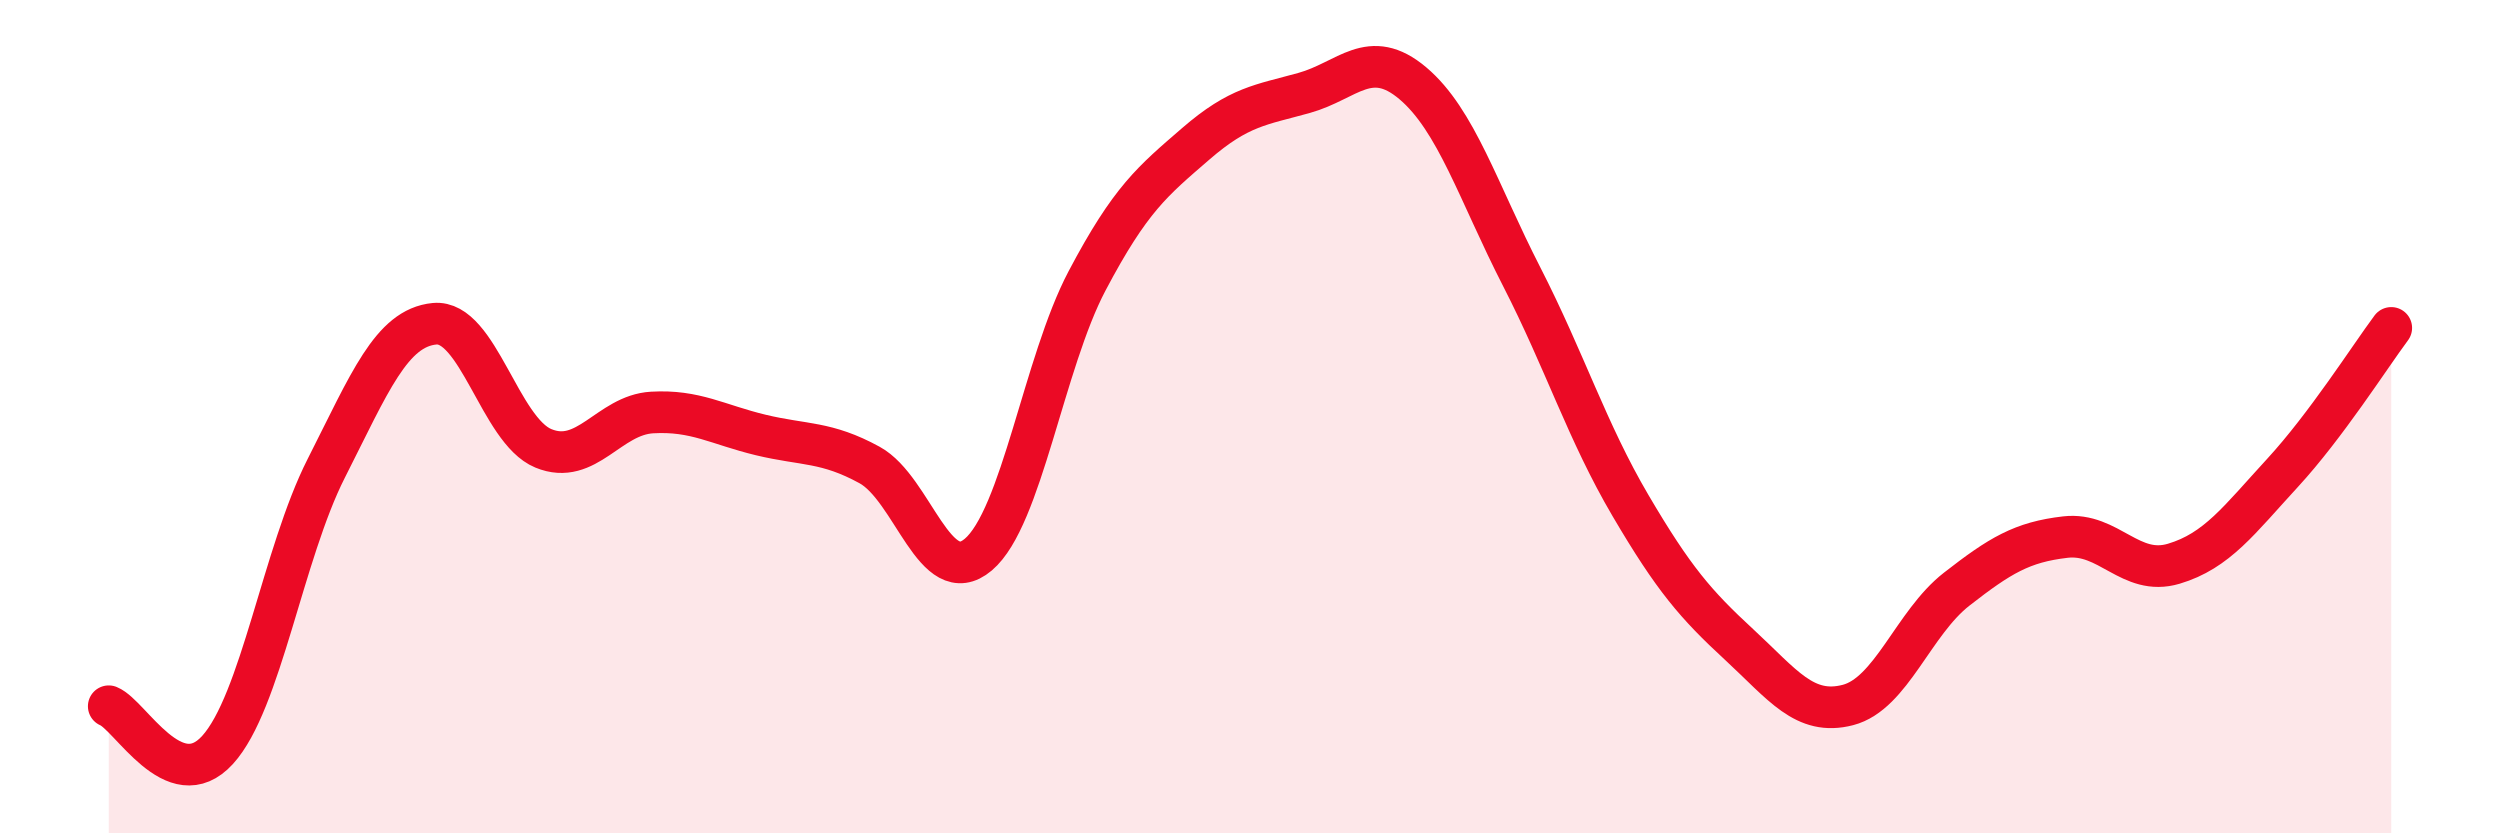
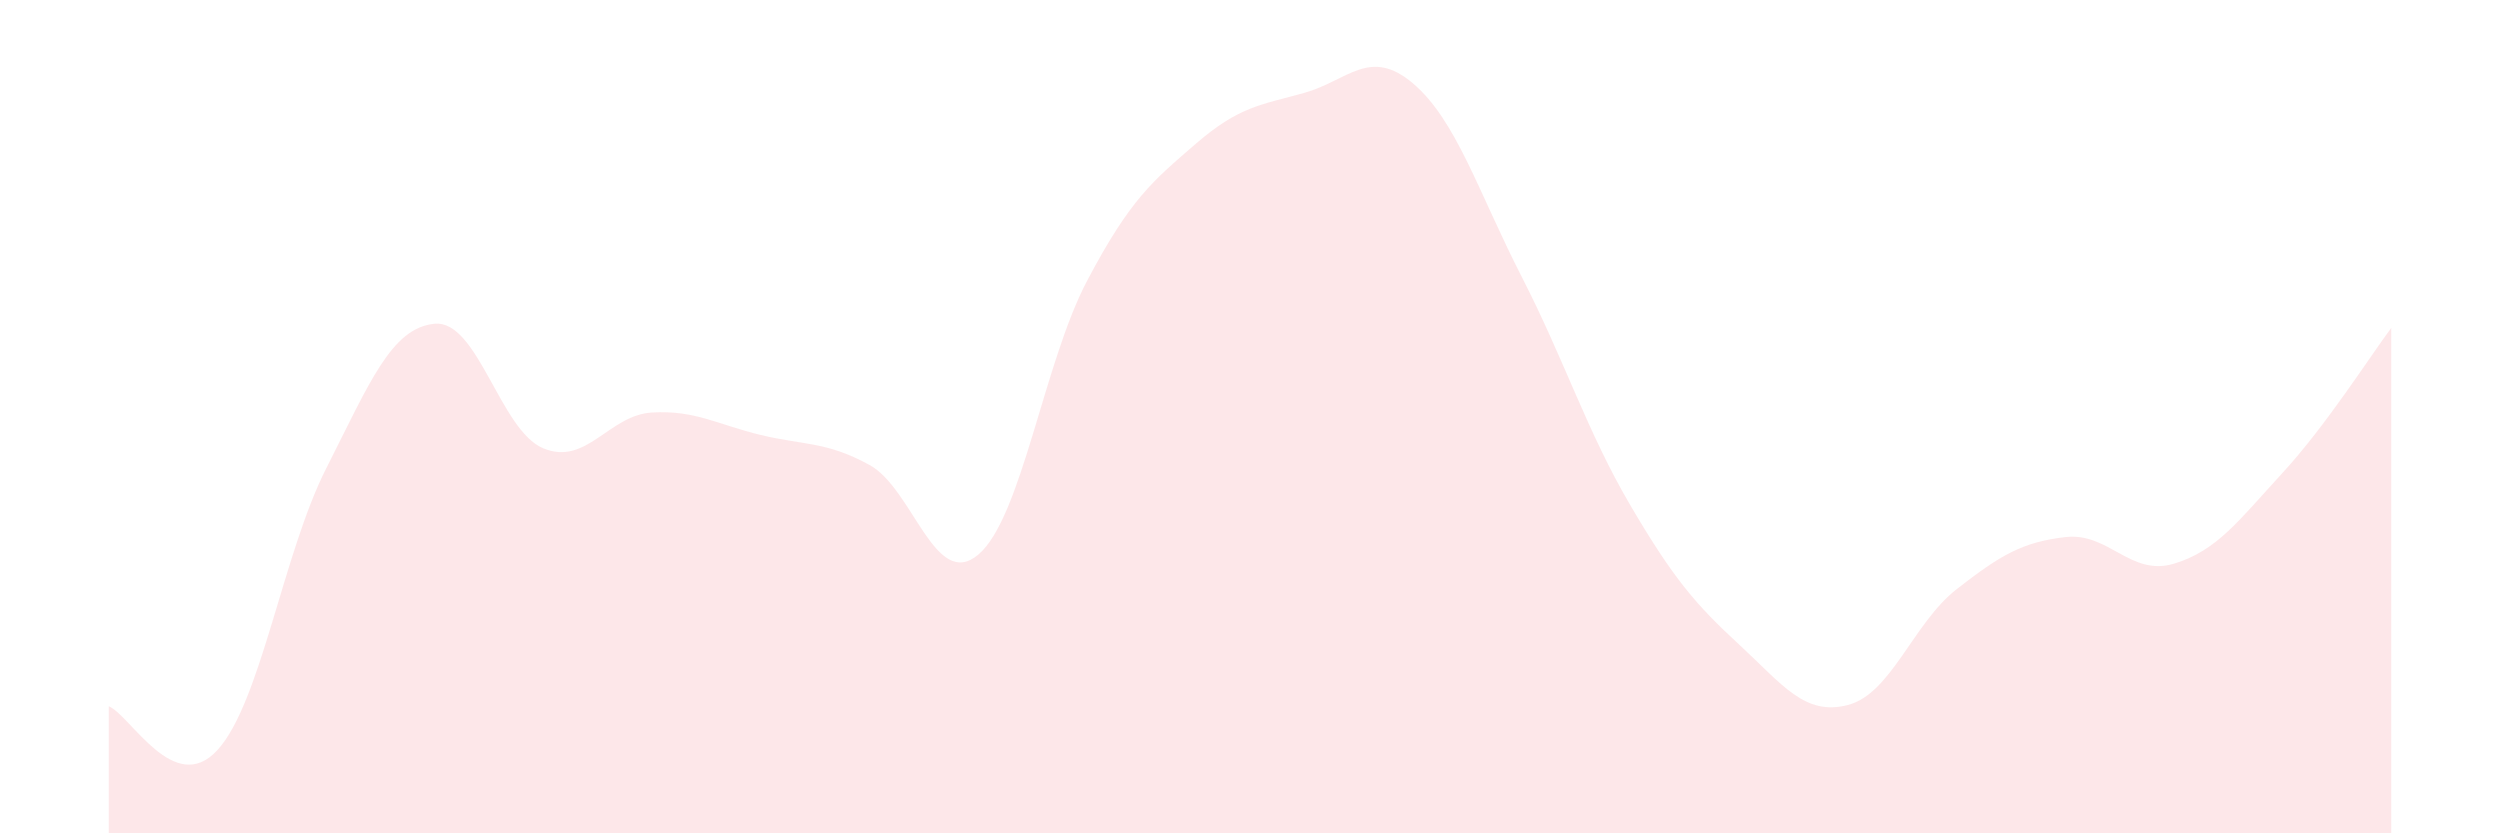
<svg xmlns="http://www.w3.org/2000/svg" width="60" height="20" viewBox="0 0 60 20">
  <path d="M 2.61,16.95 C 3.13,17.16 4.18,19.14 5.22,18 C 6.26,16.86 6.79,13.29 7.83,11.24 C 8.87,9.19 9.39,7.87 10.43,7.77 C 11.47,7.67 12,10.33 13.04,10.76 C 14.08,11.19 14.61,9.96 15.65,9.9 C 16.69,9.84 17.22,10.19 18.26,10.44 C 19.3,10.69 19.83,10.59 20.87,11.16 C 21.91,11.73 22.44,14.19 23.48,13.31 C 24.52,12.43 25.05,8.71 26.09,6.74 C 27.13,4.77 27.66,4.35 28.7,3.45 C 29.74,2.55 30.26,2.52 31.3,2.23 C 32.34,1.94 32.87,1.12 33.91,2 C 34.95,2.88 35.48,4.61 36.52,6.64 C 37.56,8.67 38.09,10.36 39.13,12.13 C 40.17,13.9 40.7,14.51 41.74,15.47 C 42.78,16.43 43.31,17.19 44.35,16.92 C 45.39,16.65 45.92,14.95 46.96,14.14 C 48,13.33 48.53,13.01 49.57,12.89 C 50.61,12.77 51.13,13.84 52.17,13.53 C 53.21,13.22 53.74,12.48 54.78,11.35 C 55.82,10.22 56.87,8.57 57.39,7.87L57.39 20L2.61 20Z" fill="#EB0A25" opacity="0.1" stroke-linecap="round" stroke-linejoin="round" />
-   <path d="M 2.61,16.95 C 3.13,17.16 4.18,19.14 5.22,18 C 6.26,16.86 6.79,13.29 7.83,11.24 C 8.87,9.19 9.39,7.87 10.43,7.77 C 11.47,7.67 12,10.33 13.04,10.76 C 14.08,11.19 14.61,9.96 15.65,9.9 C 16.69,9.84 17.22,10.19 18.26,10.44 C 19.3,10.69 19.83,10.59 20.87,11.16 C 21.91,11.73 22.44,14.19 23.48,13.31 C 24.52,12.43 25.05,8.71 26.09,6.74 C 27.13,4.77 27.66,4.35 28.7,3.45 C 29.74,2.55 30.26,2.52 31.3,2.23 C 32.34,1.94 32.87,1.12 33.91,2 C 34.95,2.88 35.48,4.61 36.52,6.64 C 37.56,8.67 38.09,10.36 39.13,12.13 C 40.17,13.9 40.7,14.51 41.74,15.47 C 42.78,16.43 43.31,17.19 44.35,16.92 C 45.39,16.65 45.92,14.95 46.96,14.14 C 48,13.33 48.53,13.01 49.57,12.89 C 50.61,12.77 51.13,13.84 52.17,13.53 C 53.21,13.22 53.74,12.48 54.78,11.35 C 55.82,10.22 56.87,8.57 57.39,7.87" stroke="#EB0A25" stroke-width="1" fill="none" stroke-linecap="round" stroke-linejoin="round" />
</svg>